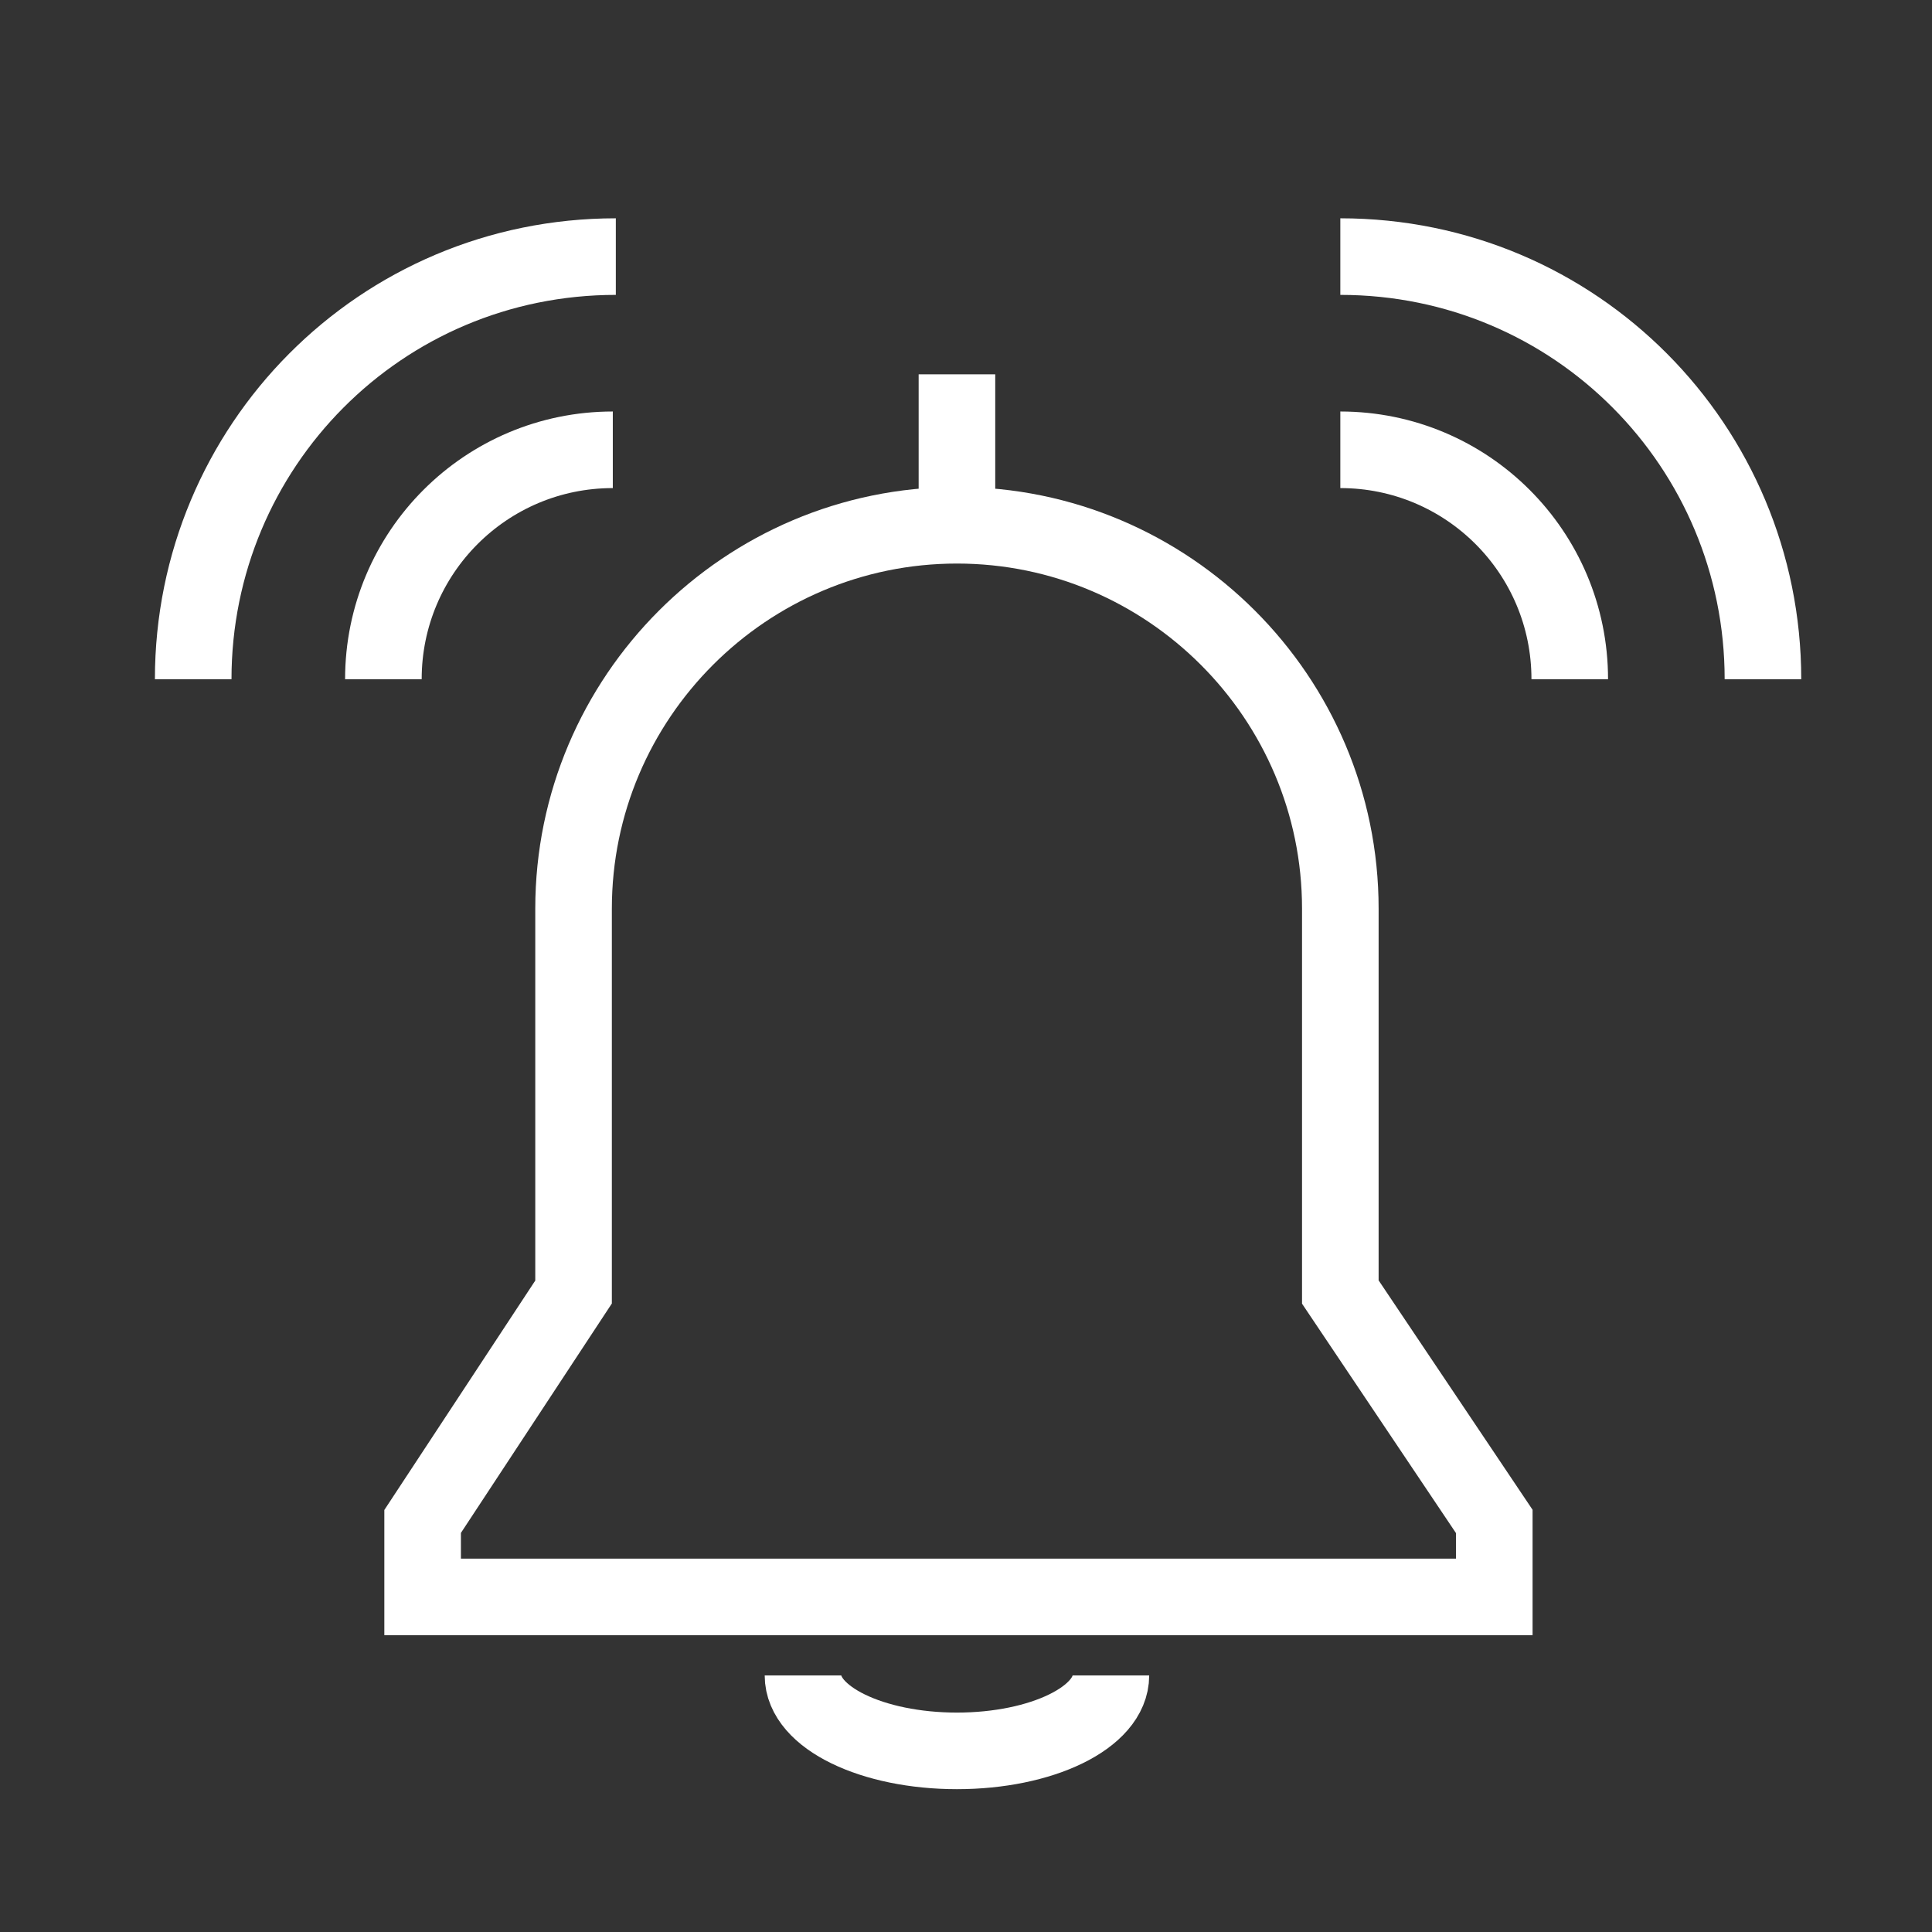
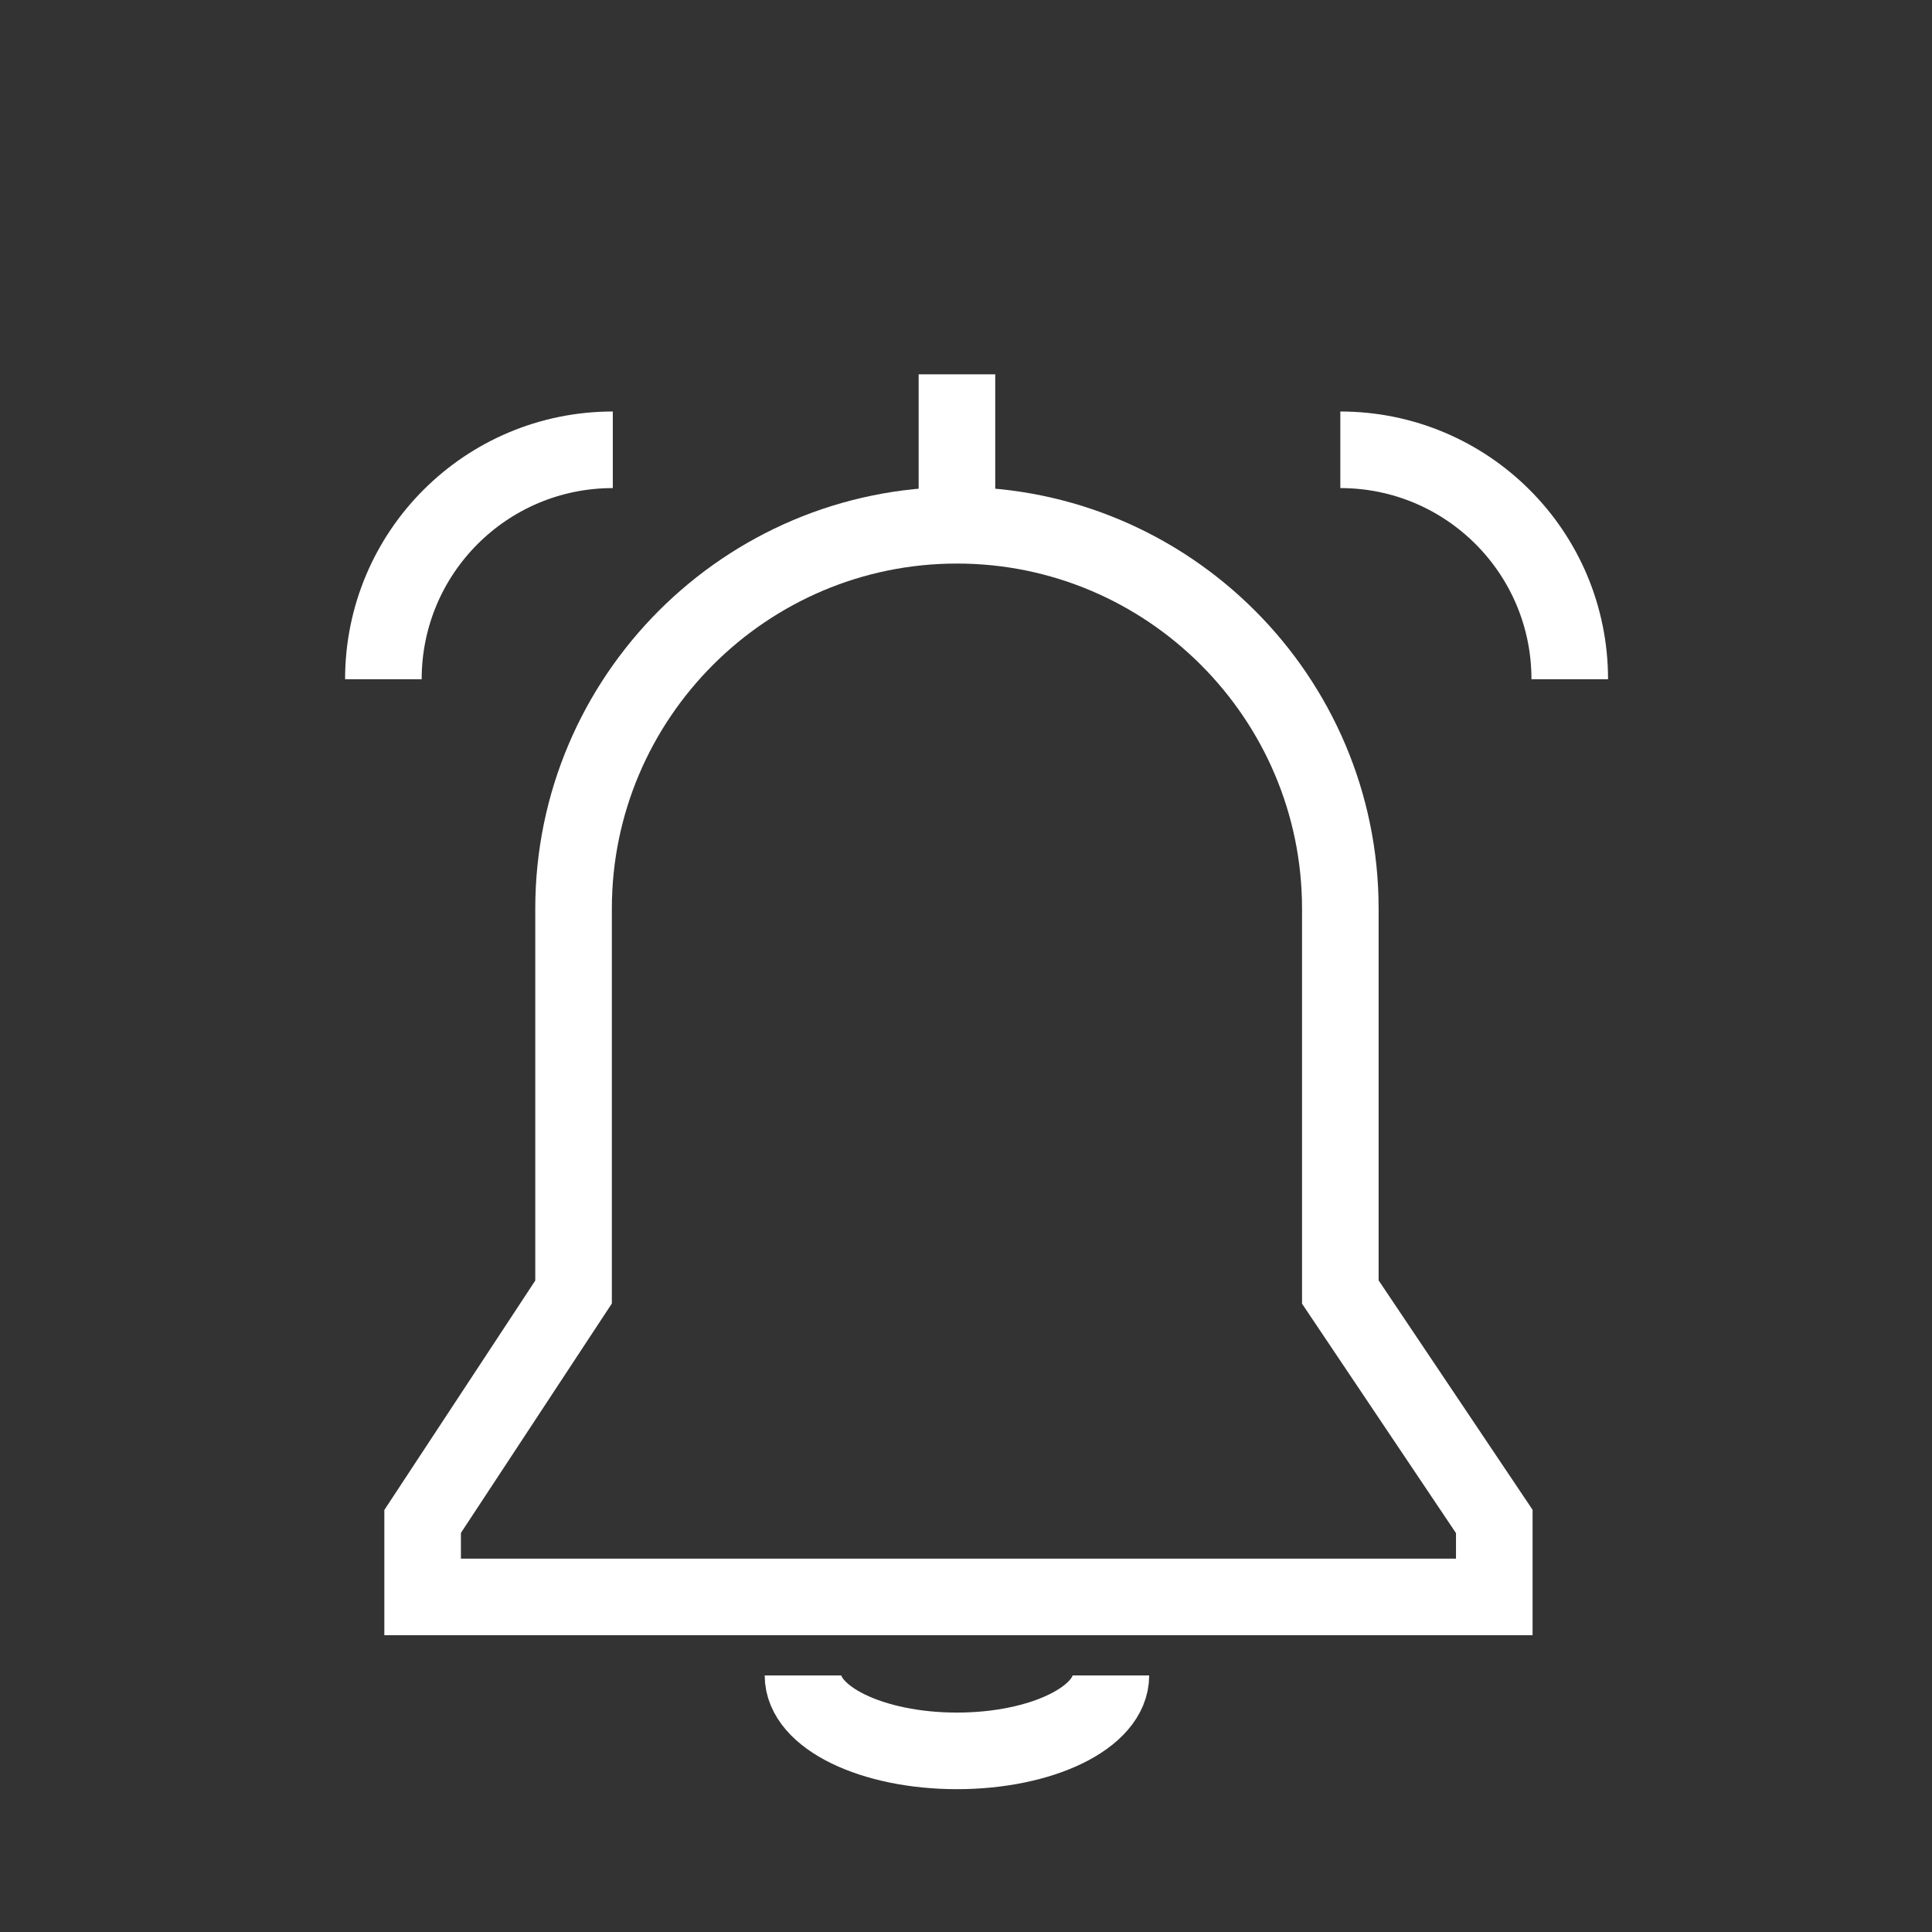
<svg xmlns="http://www.w3.org/2000/svg" version="1.1" id="Layer_1" x="0px" y="0px" width="64px" height="64px" viewBox="0 0 64 64" style="enable-background:new 0 0 64 64;" xml:space="preserve">
  <rect x="0" y="0" width="64" height="64" fill="#333333" stroke="none" />
  <style type="text/css">
	.st0{fill:none;stroke:#FFFFFF;stroke-width:2.537;stroke-miterlimit:10;}
</style>
  <g>
    <line class="st0" x1="31.7" y1="12.4" x2="31.7" y2="17.4" />
    <path class="st0" d="M36.8,55.5c0,1.4-2.3,2.5-5.1,2.5c-2.8,0-5.1-1.1-5.1-2.5" />
    <path class="st0" d="M12.7,22.5c0-4.2,3.4-7.6,7.6-7.6" />
-     <path class="st0" d="M6.4,22.5c0-7.7,6.2-14,14-14" />
    <path class="st0" d="M52,22.5c0-4.2-3.4-7.6-7.6-7.6" />
-     <path class="st0" d="M58.4,22.5c0-7.7-6.2-14-14-14" />
    <path class="st0" d="M44.4,42.8V30.1c0-7-5.7-12.7-12.7-12.7c-7,0-12.7,5.7-12.7,12.7v12.7L14,50.4v2.5h35.5v-2.5L44.4,42.8z" />
  </g>
</svg>